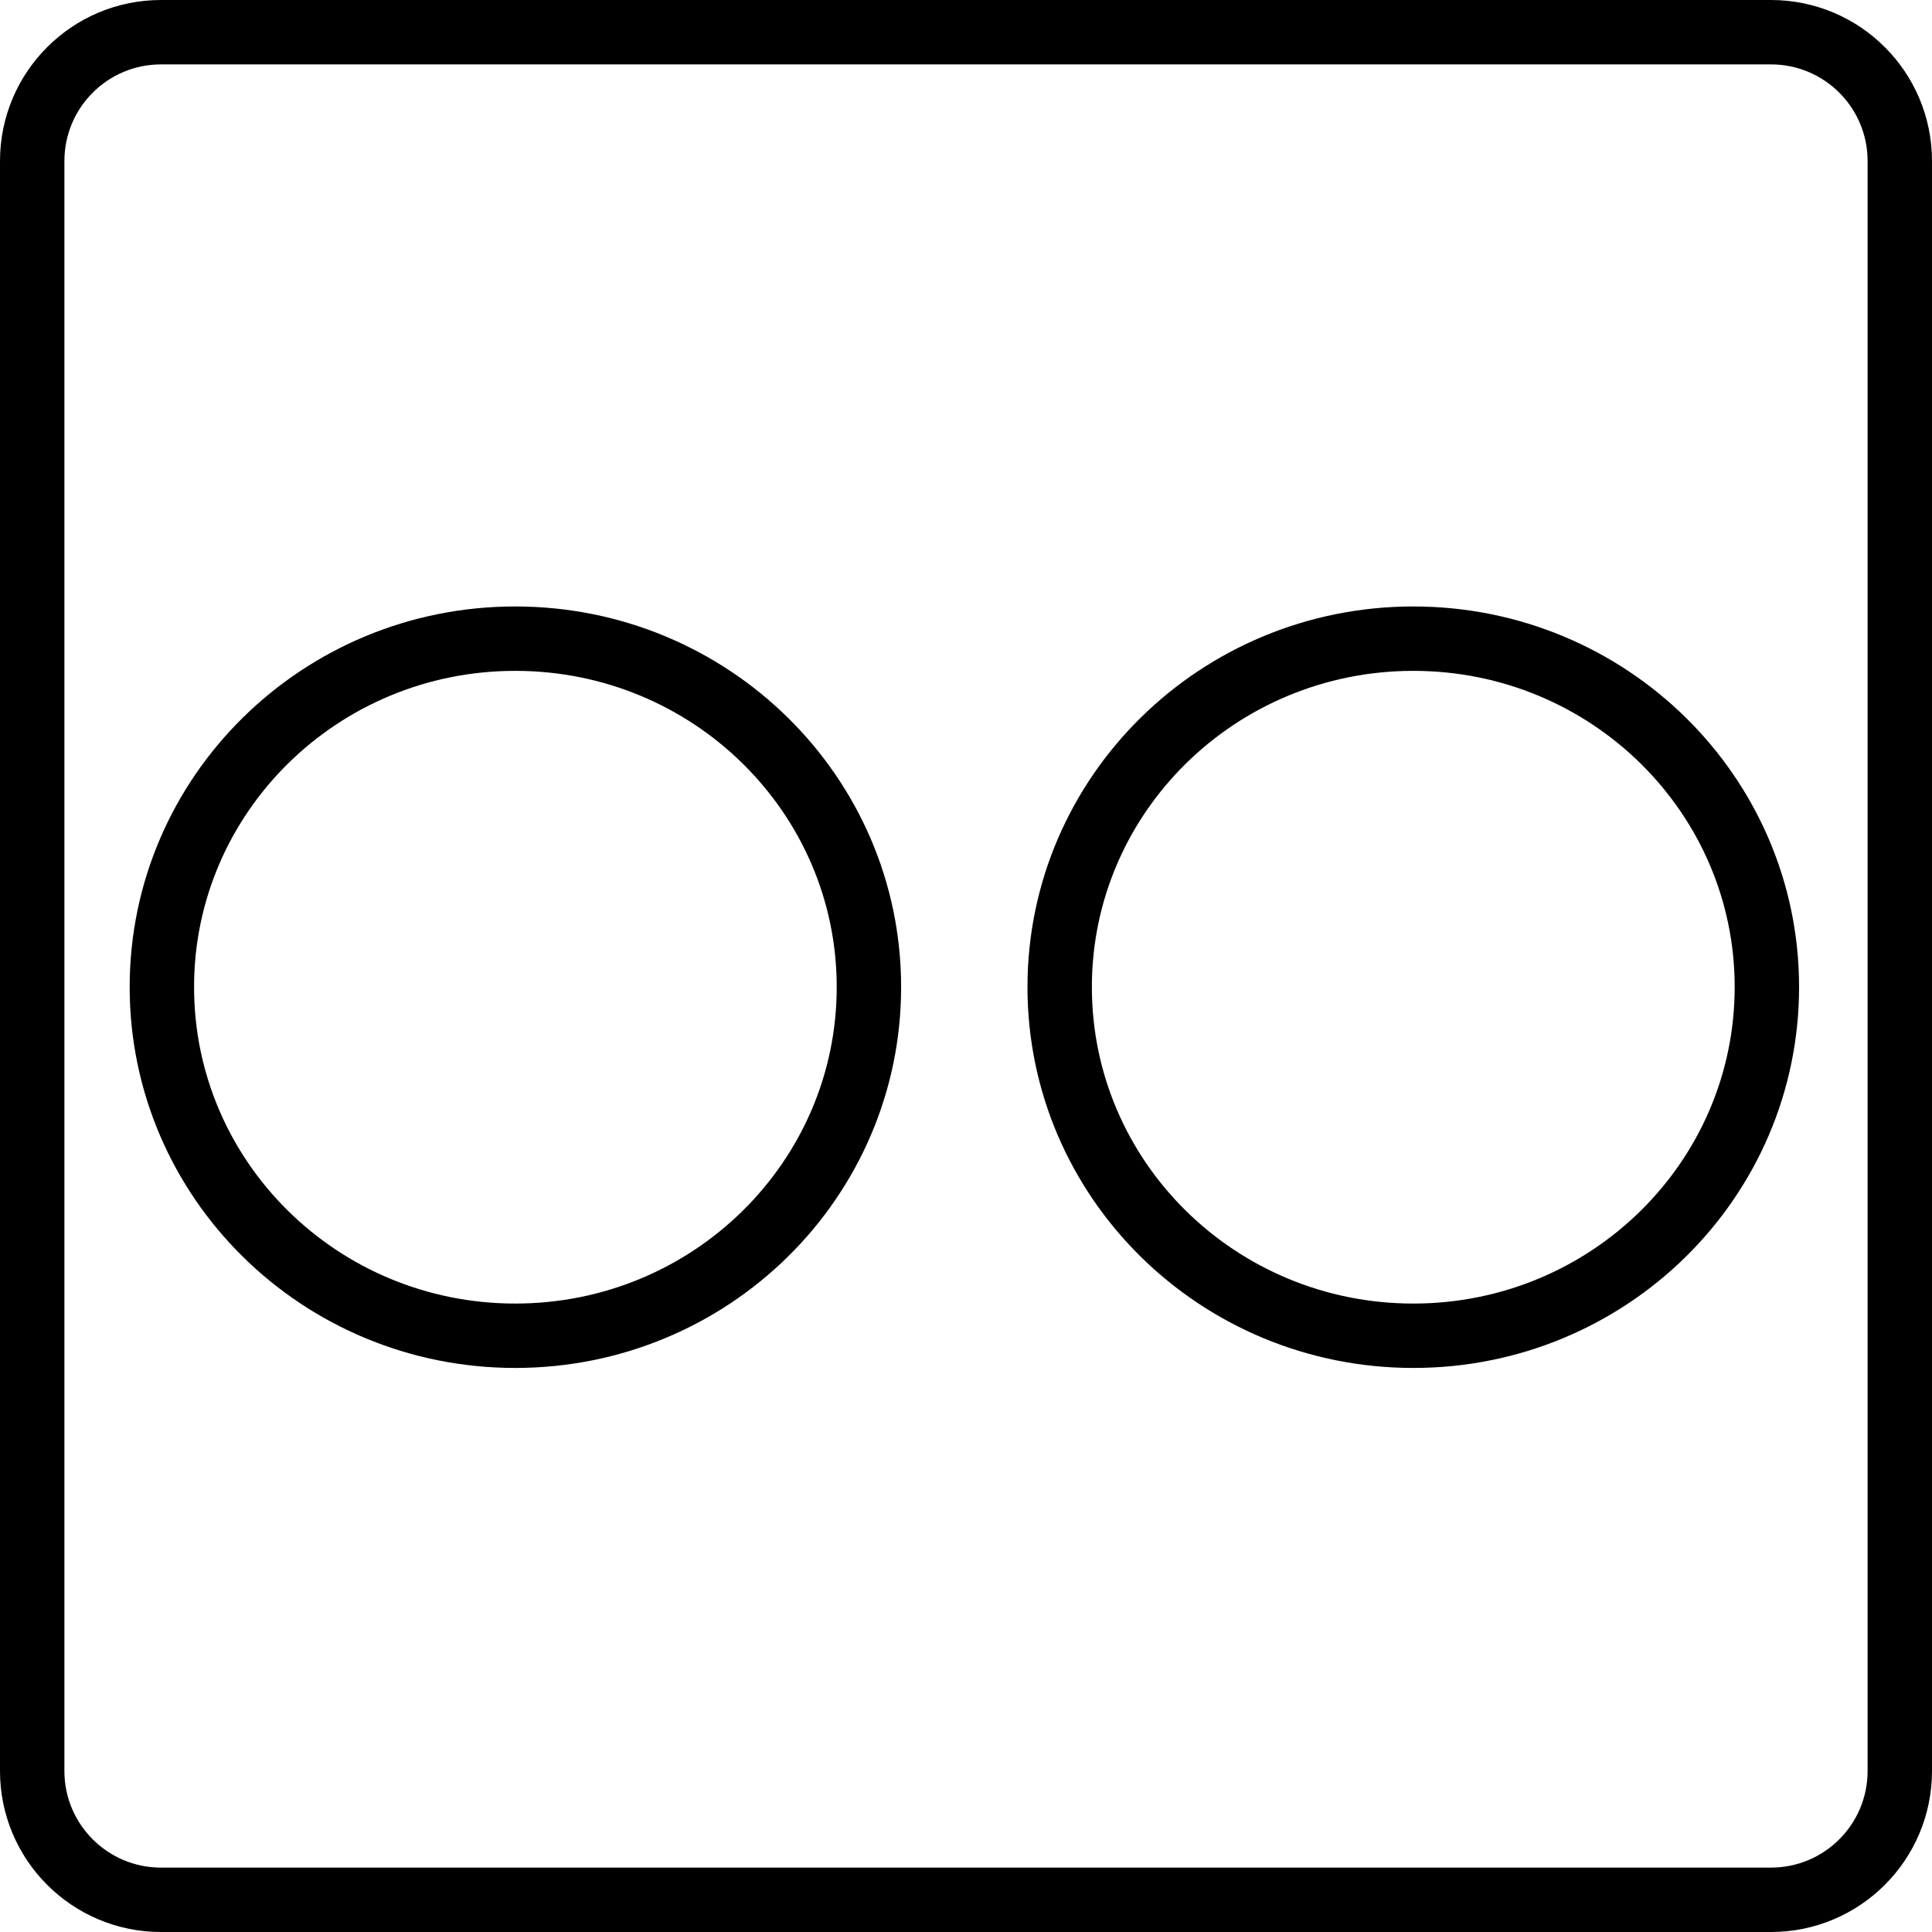
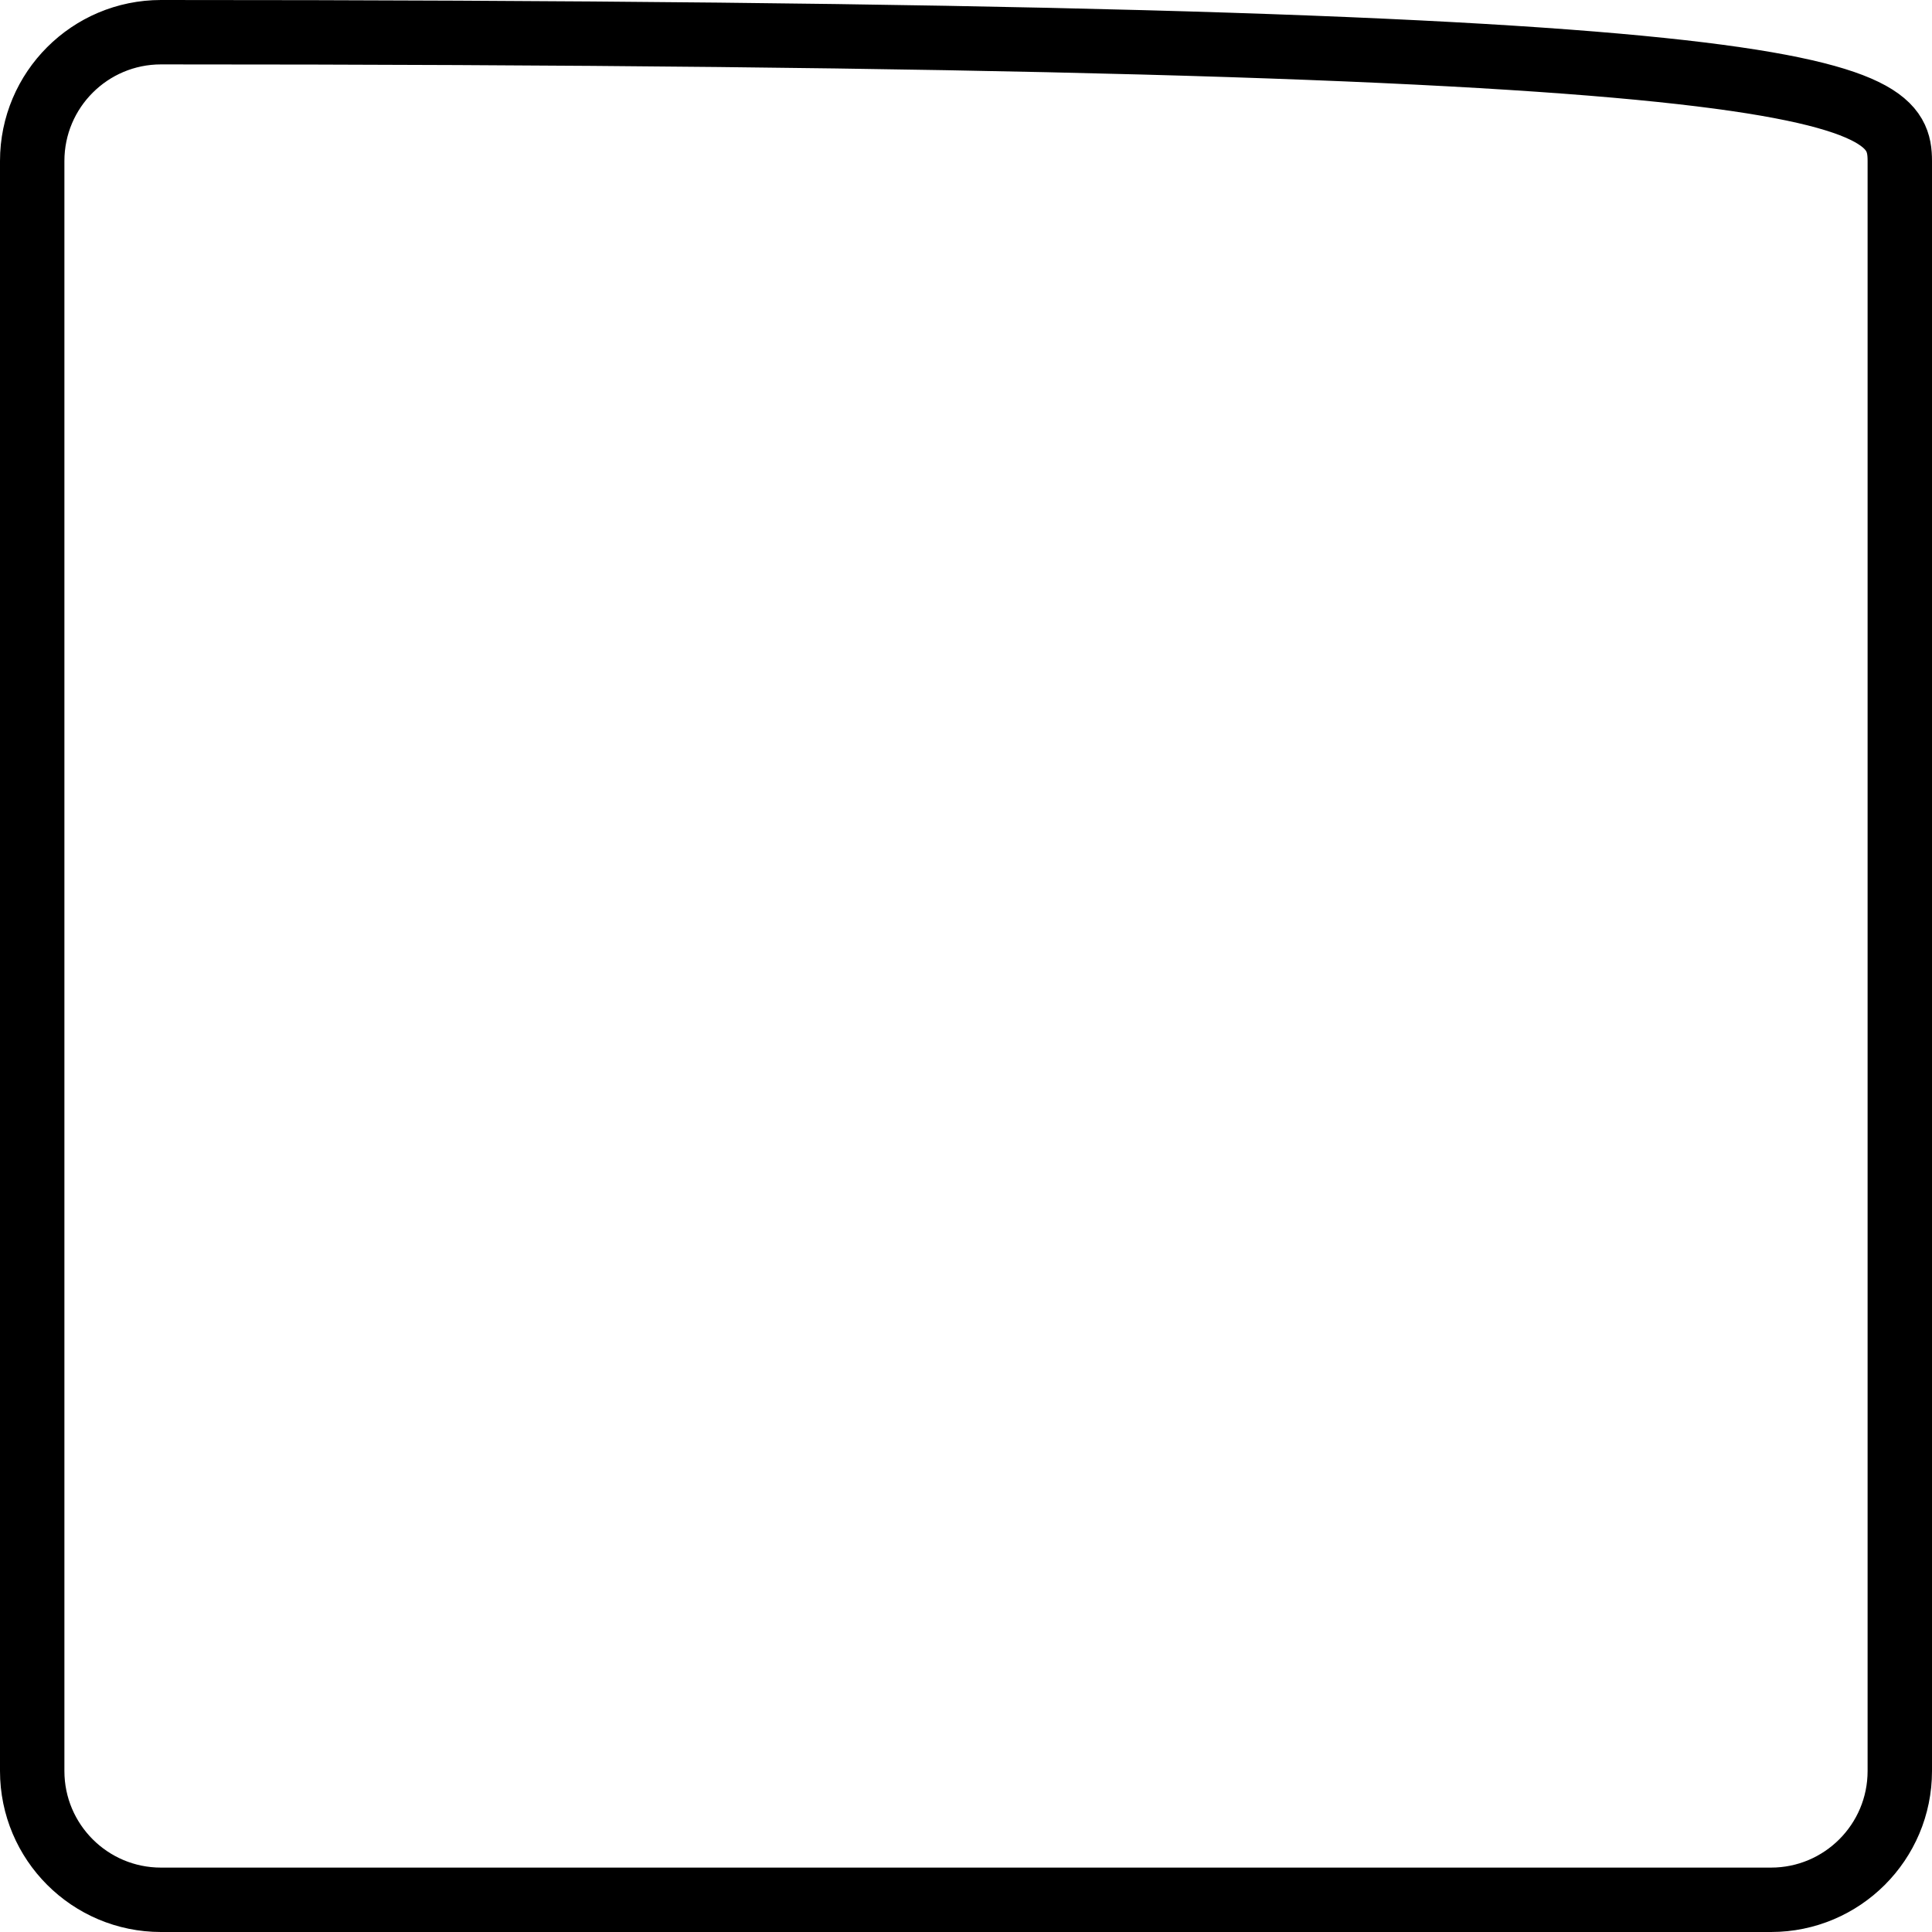
<svg xmlns="http://www.w3.org/2000/svg" height="60px" version="1.1" viewBox="0 0 60 60" width="60px">
  <title />
  <desc />
  <defs />
  <g fill="none" fill-rule="evenodd" id="Page-1" stroke="none" stroke-width="1">
    <g id="Flickr" stroke="#000000" stroke-width="2" transform="translate(1, 1)">
-       <path d="M53.872,29.653 C53.872,23.682 48.96,18.834 42.893,18.834 C36.821,18.834 31.909,23.682 31.909,29.653 C31.909,35.635 36.821,40.483 42.893,40.483 C48.96,40.483 53.872,35.635 53.872,29.653 L53.872,29.653 Z" id="Stroke-35" />
-       <path d="M25.985,29.653 C25.985,23.682 21.073,18.834 15.001,18.834 C8.934,18.834 4.027,23.682 4.027,29.653 C4.027,35.635 8.934,40.483 15.001,40.483 C21.073,40.483 25.985,35.635 25.985,29.653 L25.985,29.653 Z" id="Stroke-36" />
-       <path d="M54,58 L4,58 C1.791,58 0,56.209 0,54 L0,4 C0,1.791 1.791,0 4,0 L54,0 C56.209,0 58,1.791 58,4 L58,54 C58,56.209 56.209,58 54,58 L54,58 Z" id="Stroke-126" stroke-linejoin="round" />
+       <path d="M54,58 L4,58 C1.791,58 0,56.209 0,54 L0,4 C0,1.791 1.791,0 4,0 C56.209,0 58,1.791 58,4 L58,54 C58,56.209 56.209,58 54,58 L54,58 Z" id="Stroke-126" stroke-linejoin="round" />
    </g>
  </g>
</svg>